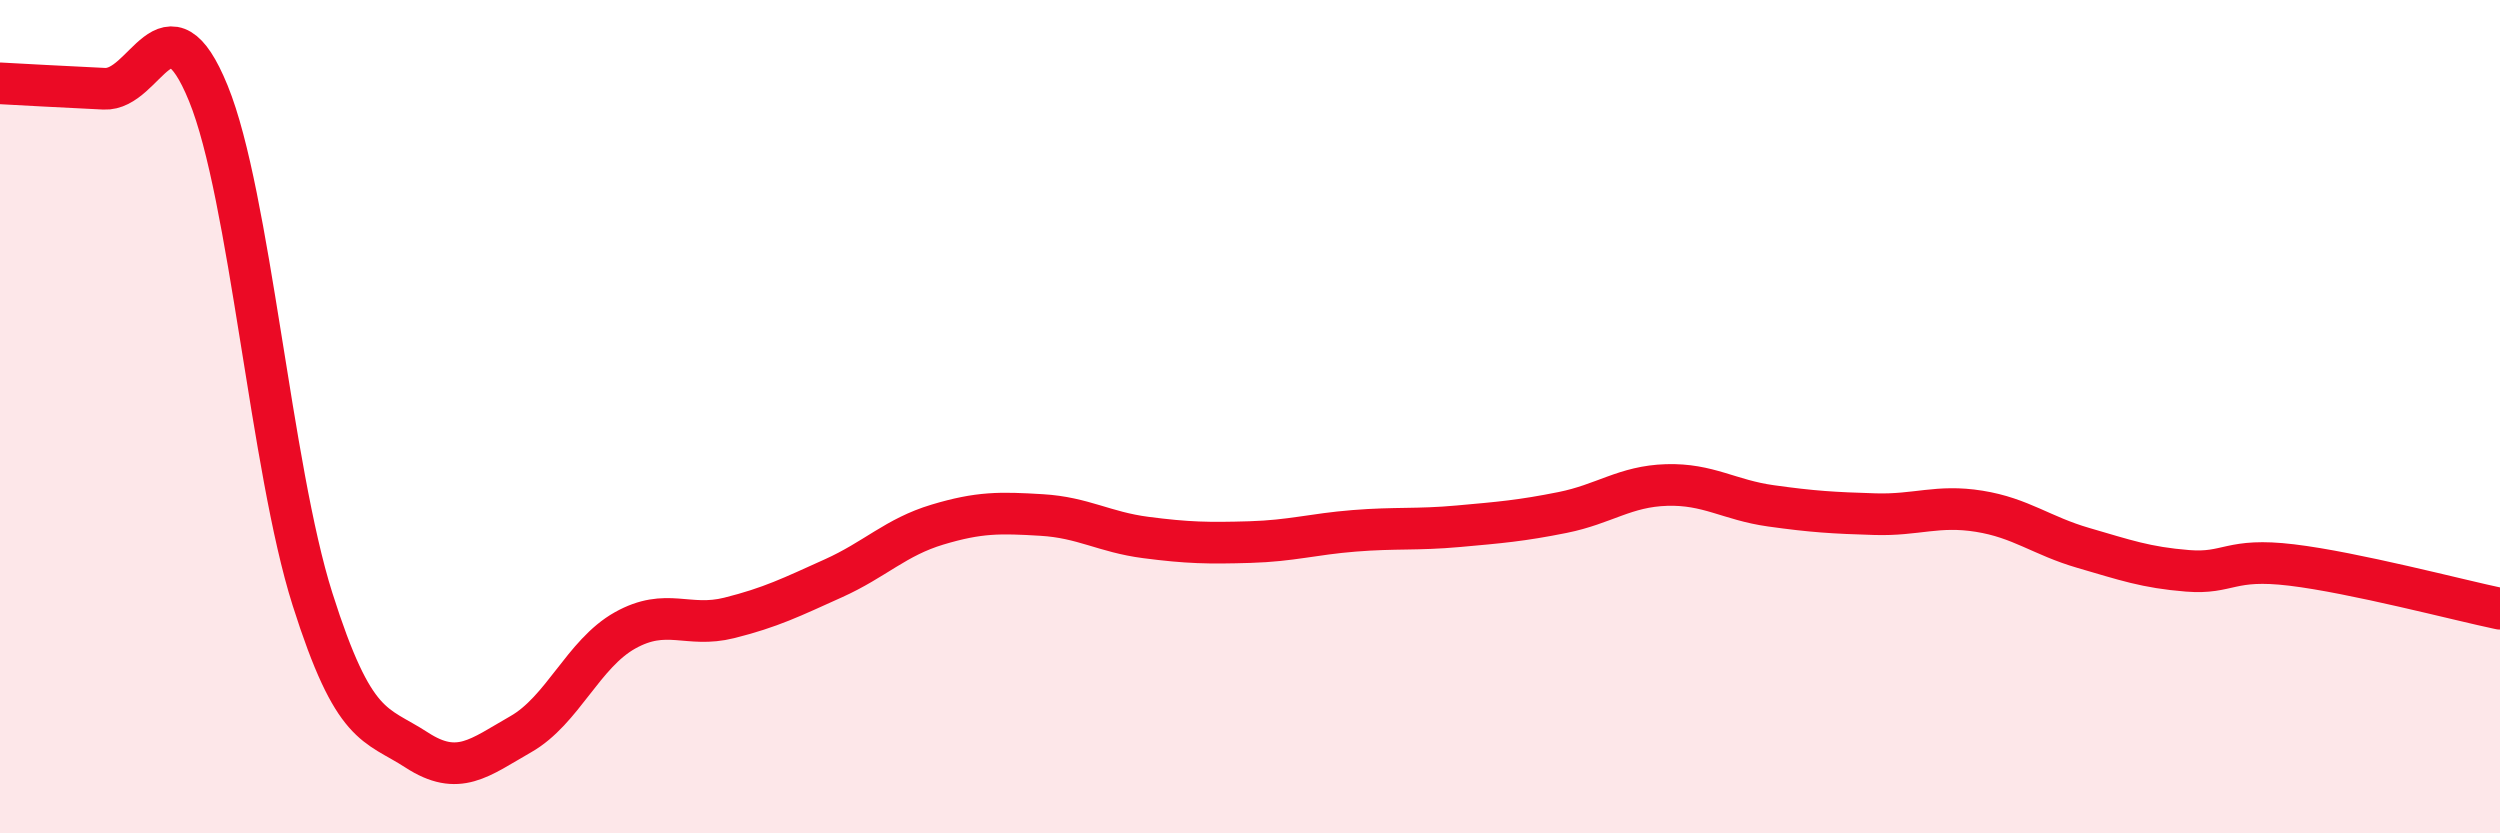
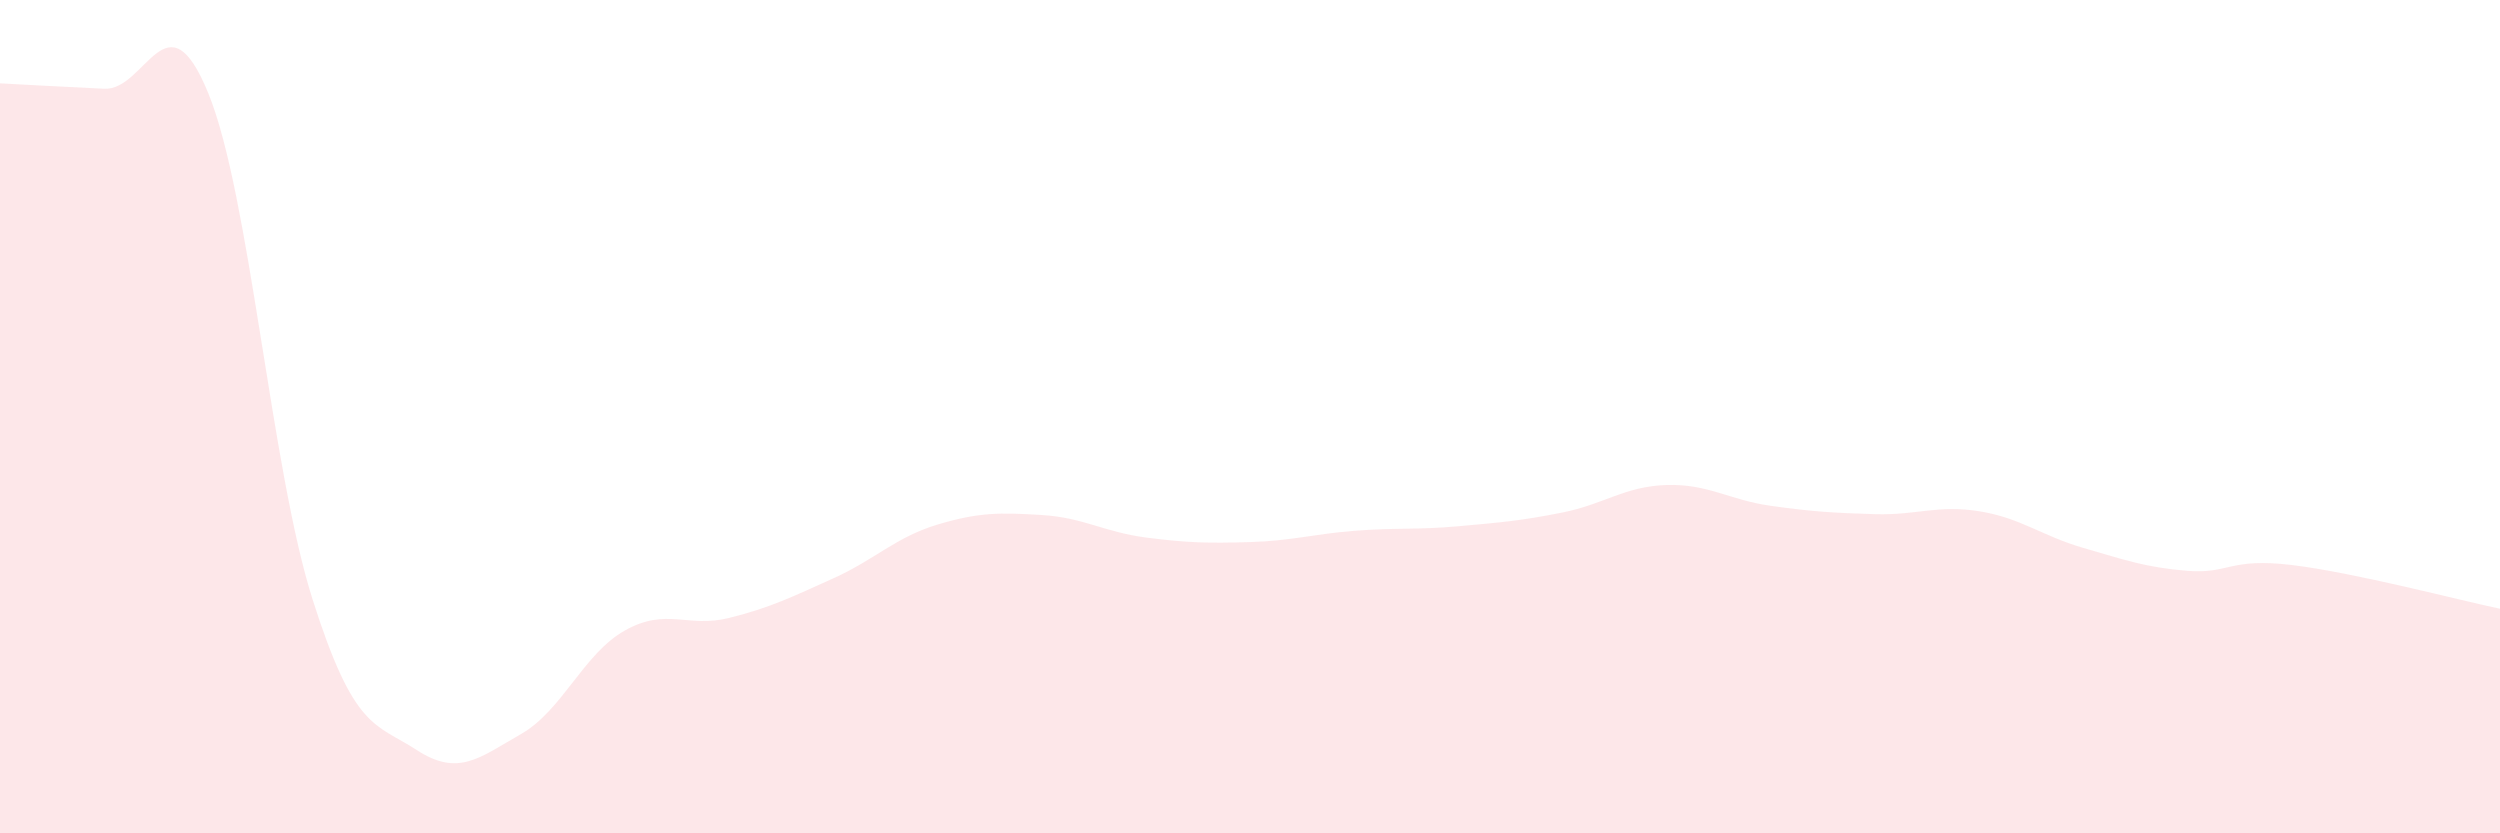
<svg xmlns="http://www.w3.org/2000/svg" width="60" height="20" viewBox="0 0 60 20">
  <path d="M 0,2 C 0.5,2.03 1.5,2.08 2.5,2.13 C 3.5,2.18 4,-0.21 5,2.24 C 6,4.69 6.5,11.23 7.5,14.38 C 8.5,17.53 9,17.35 10,18 C 11,18.65 11.5,18.19 12.5,17.62 C 13.5,17.05 14,15.69 15,15.13 C 16,14.57 16.5,15.08 17.5,14.83 C 18.5,14.58 19,14.33 20,13.88 C 21,13.43 21.5,12.89 22.5,12.59 C 23.5,12.29 24,12.3 25,12.36 C 26,12.42 26.5,12.77 27.5,12.9 C 28.5,13.03 29,13.04 30,13.01 C 31,12.98 31.5,12.82 32.5,12.74 C 33.5,12.66 34,12.72 35,12.63 C 36,12.54 36.5,12.5 37.5,12.3 C 38.5,12.1 39,11.67 40,11.64 C 41,11.61 41.5,12 42.5,12.14 C 43.5,12.28 44,12.31 45,12.34 C 46,12.37 46.5,12.11 47.5,12.27 C 48.5,12.43 49,12.86 50,13.15 C 51,13.44 51.5,13.62 52.5,13.7 C 53.5,13.78 53.5,13.38 55,13.56 C 56.5,13.74 59,14.4 60,14.61L60 20L0 20Z" fill="#EB0A25" opacity="0.1" stroke-linecap="round" stroke-linejoin="round" />
-   <path d="M 0,2 C 0.5,2.03 1.5,2.08 2.5,2.13 C 3.5,2.18 4,-0.21 5,2.24 C 6,4.69 6.5,11.23 7.5,14.38 C 8.5,17.53 9,17.35 10,18 C 11,18.65 11.5,18.19 12.5,17.62 C 13.5,17.05 14,15.69 15,15.13 C 16,14.57 16.5,15.08 17.5,14.83 C 18.5,14.58 19,14.33 20,13.88 C 21,13.43 21.5,12.89 22.5,12.59 C 23.5,12.29 24,12.3 25,12.36 C 26,12.42 26.5,12.77 27.5,12.9 C 28.5,13.03 29,13.04 30,13.01 C 31,12.98 31.5,12.82 32.5,12.74 C 33.5,12.66 34,12.72 35,12.63 C 36,12.54 36.5,12.5 37.5,12.3 C 38.5,12.1 39,11.67 40,11.64 C 41,11.61 41.5,12 42.5,12.14 C 43.5,12.28 44,12.31 45,12.34 C 46,12.37 46.5,12.11 47.5,12.27 C 48.5,12.43 49,12.86 50,13.15 C 51,13.44 51.5,13.62 52.5,13.7 C 53.5,13.78 53.5,13.38 55,13.56 C 56.5,13.74 59,14.4 60,14.61" stroke="#EB0A25" stroke-width="1" fill="none" stroke-linecap="round" stroke-linejoin="round" />
</svg>